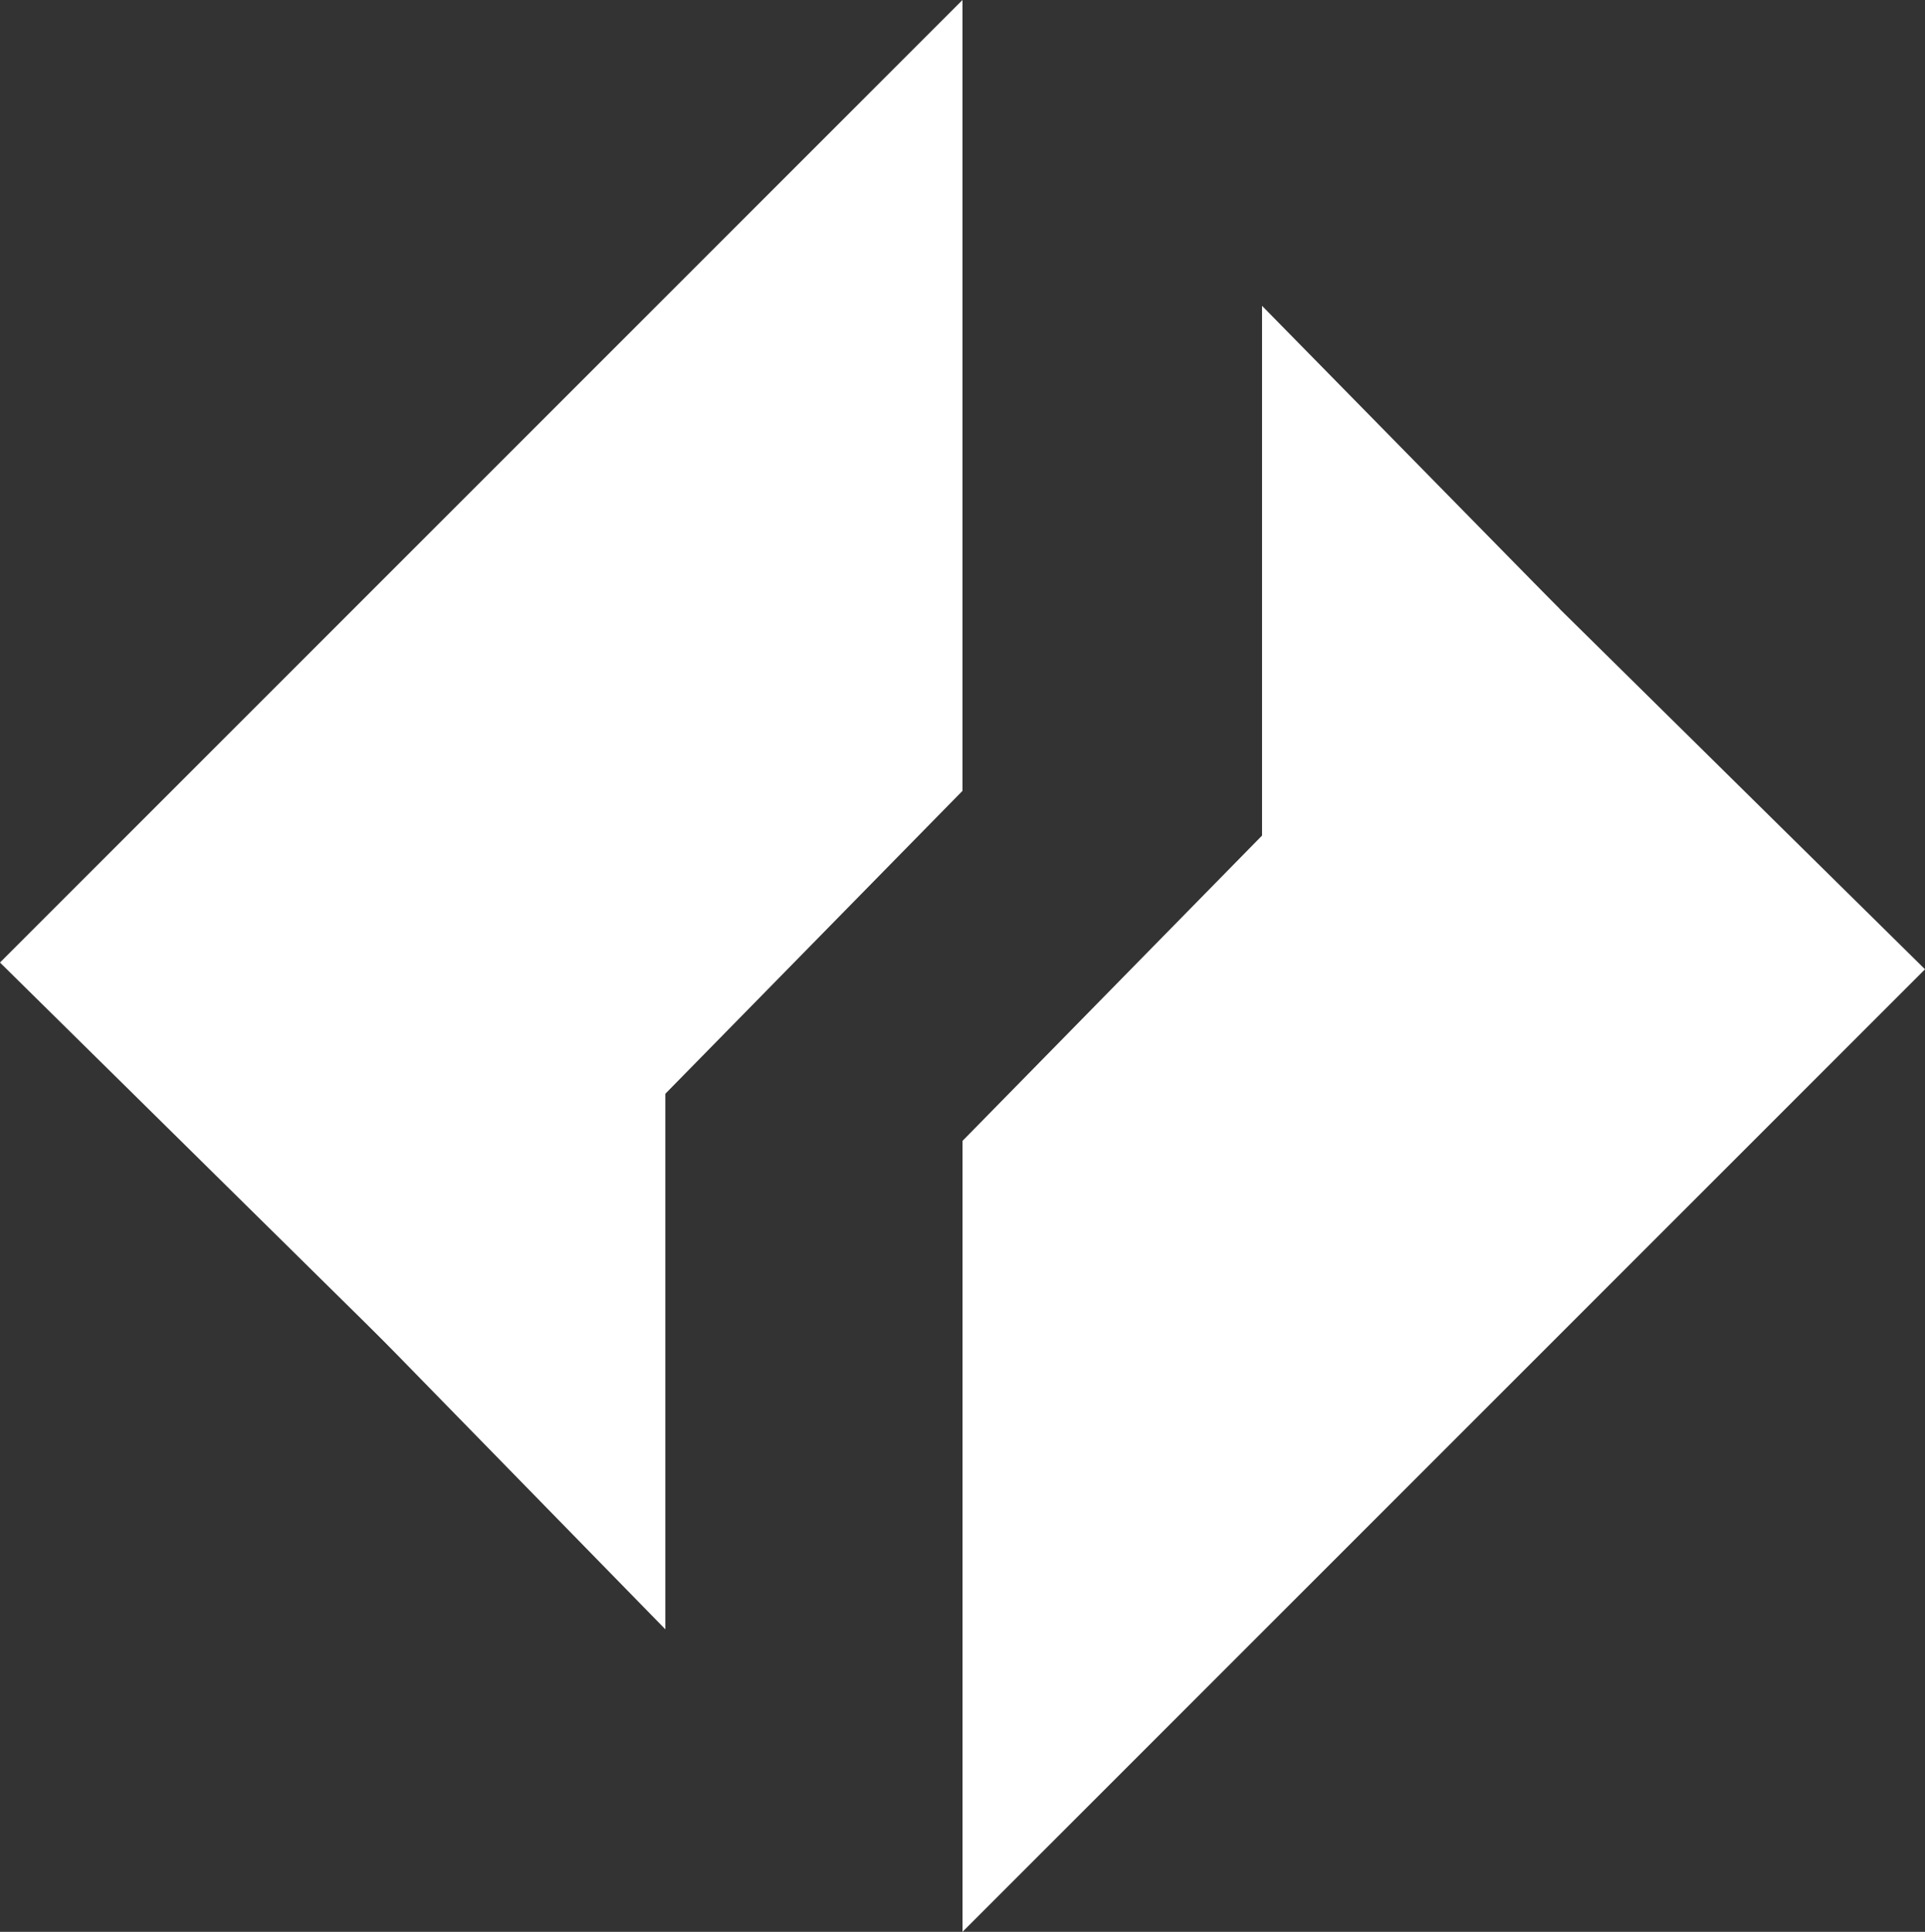
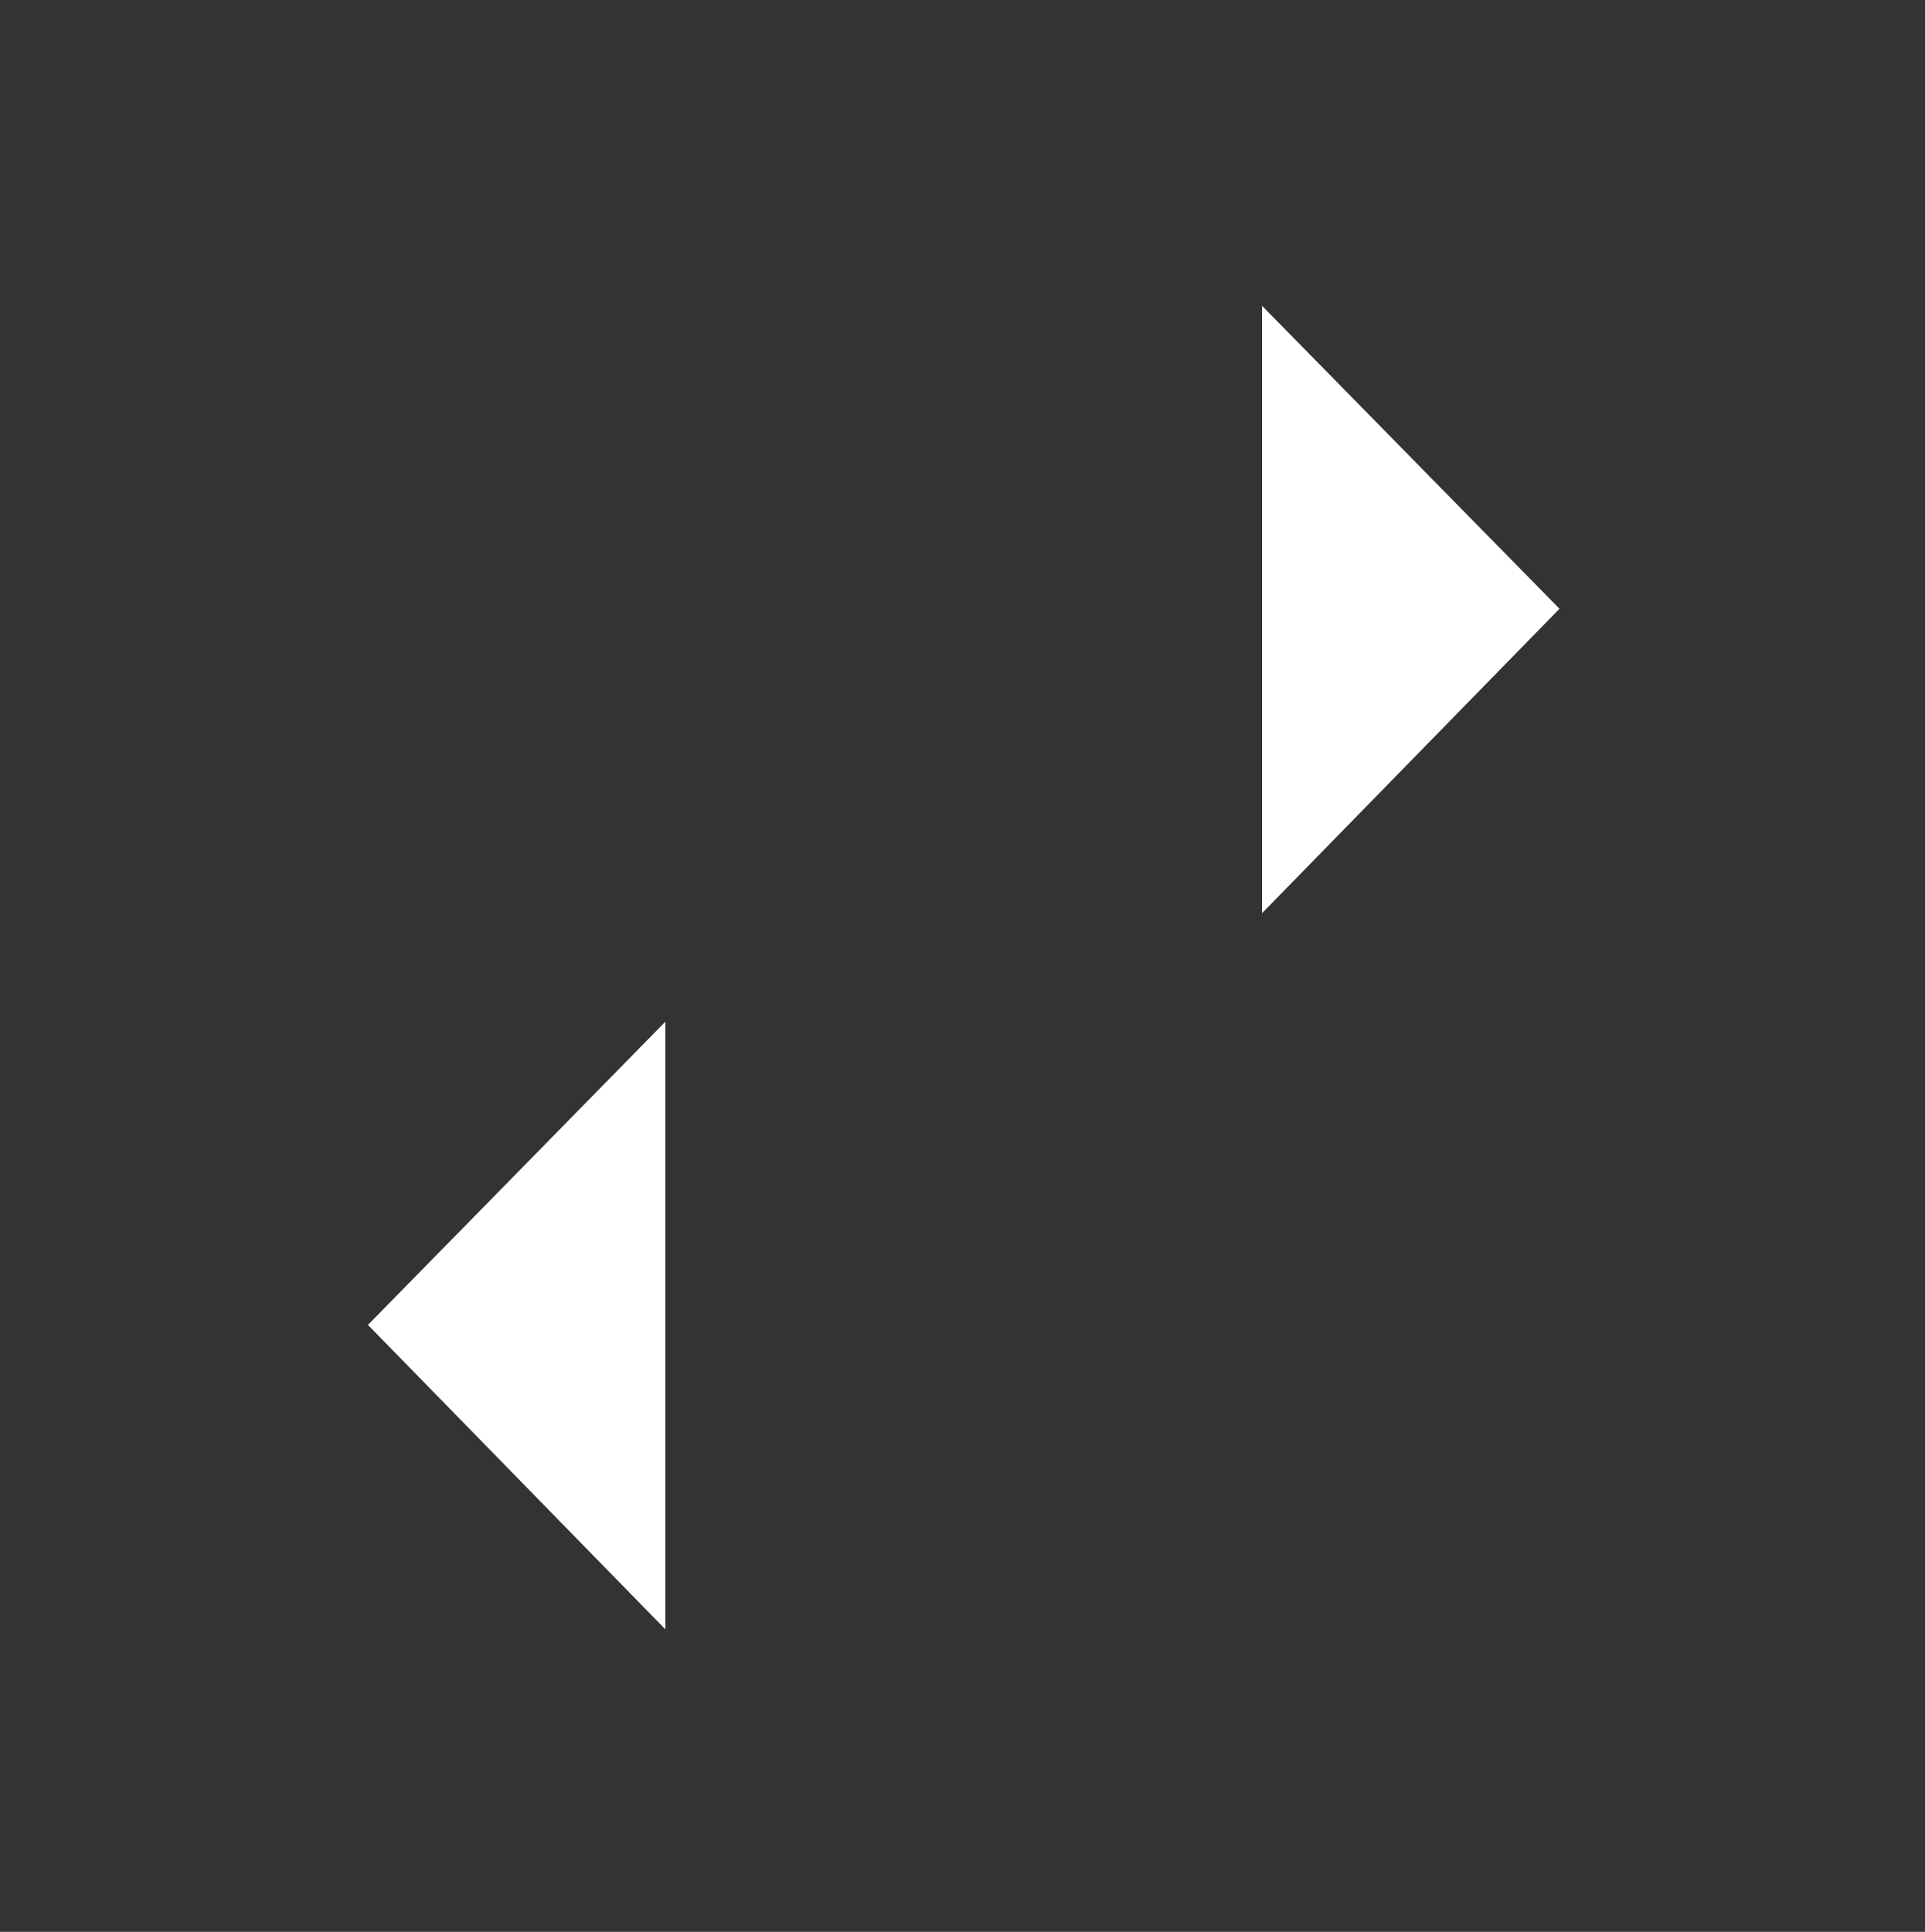
<svg xmlns="http://www.w3.org/2000/svg" width="39.588" height="39.727" viewBox="0 0 39.588 39.727">
  <rect x="0" y="0" width="39.588" height="39.727" fill="#333333" stroke="none" />
  <g id="Group_67162" data-name="Group 67162" transform="translate(0 0.001)">
    <path id="Path_138218" data-name="Path 138218" d="M10.166,32.864l6.116-6.235V39.124Z" transform="translate(-2.599 -5.619)" fill="#fff" />
-     <path id="Path_138216" data-name="Path 138216" d="M19.794,0,0,19.794,8.3,27.98,19.794,16.263Z" transform="translate(0 -0.001)" fill="#fff" />
    <path id="Path_138219" data-name="Path 138219" d="M37,13.03,30.883,6.8V19.29Z" transform="translate(-4.929 -0.512)" fill="#fff" />
-     <path id="Path_138217" data-name="Path 138217" d="M24.239,26.1V42.365L44.033,22.571l-8.3-8.187Z" transform="translate(-4.445 -2.639)" fill="#fff" />
  </g>
</svg>